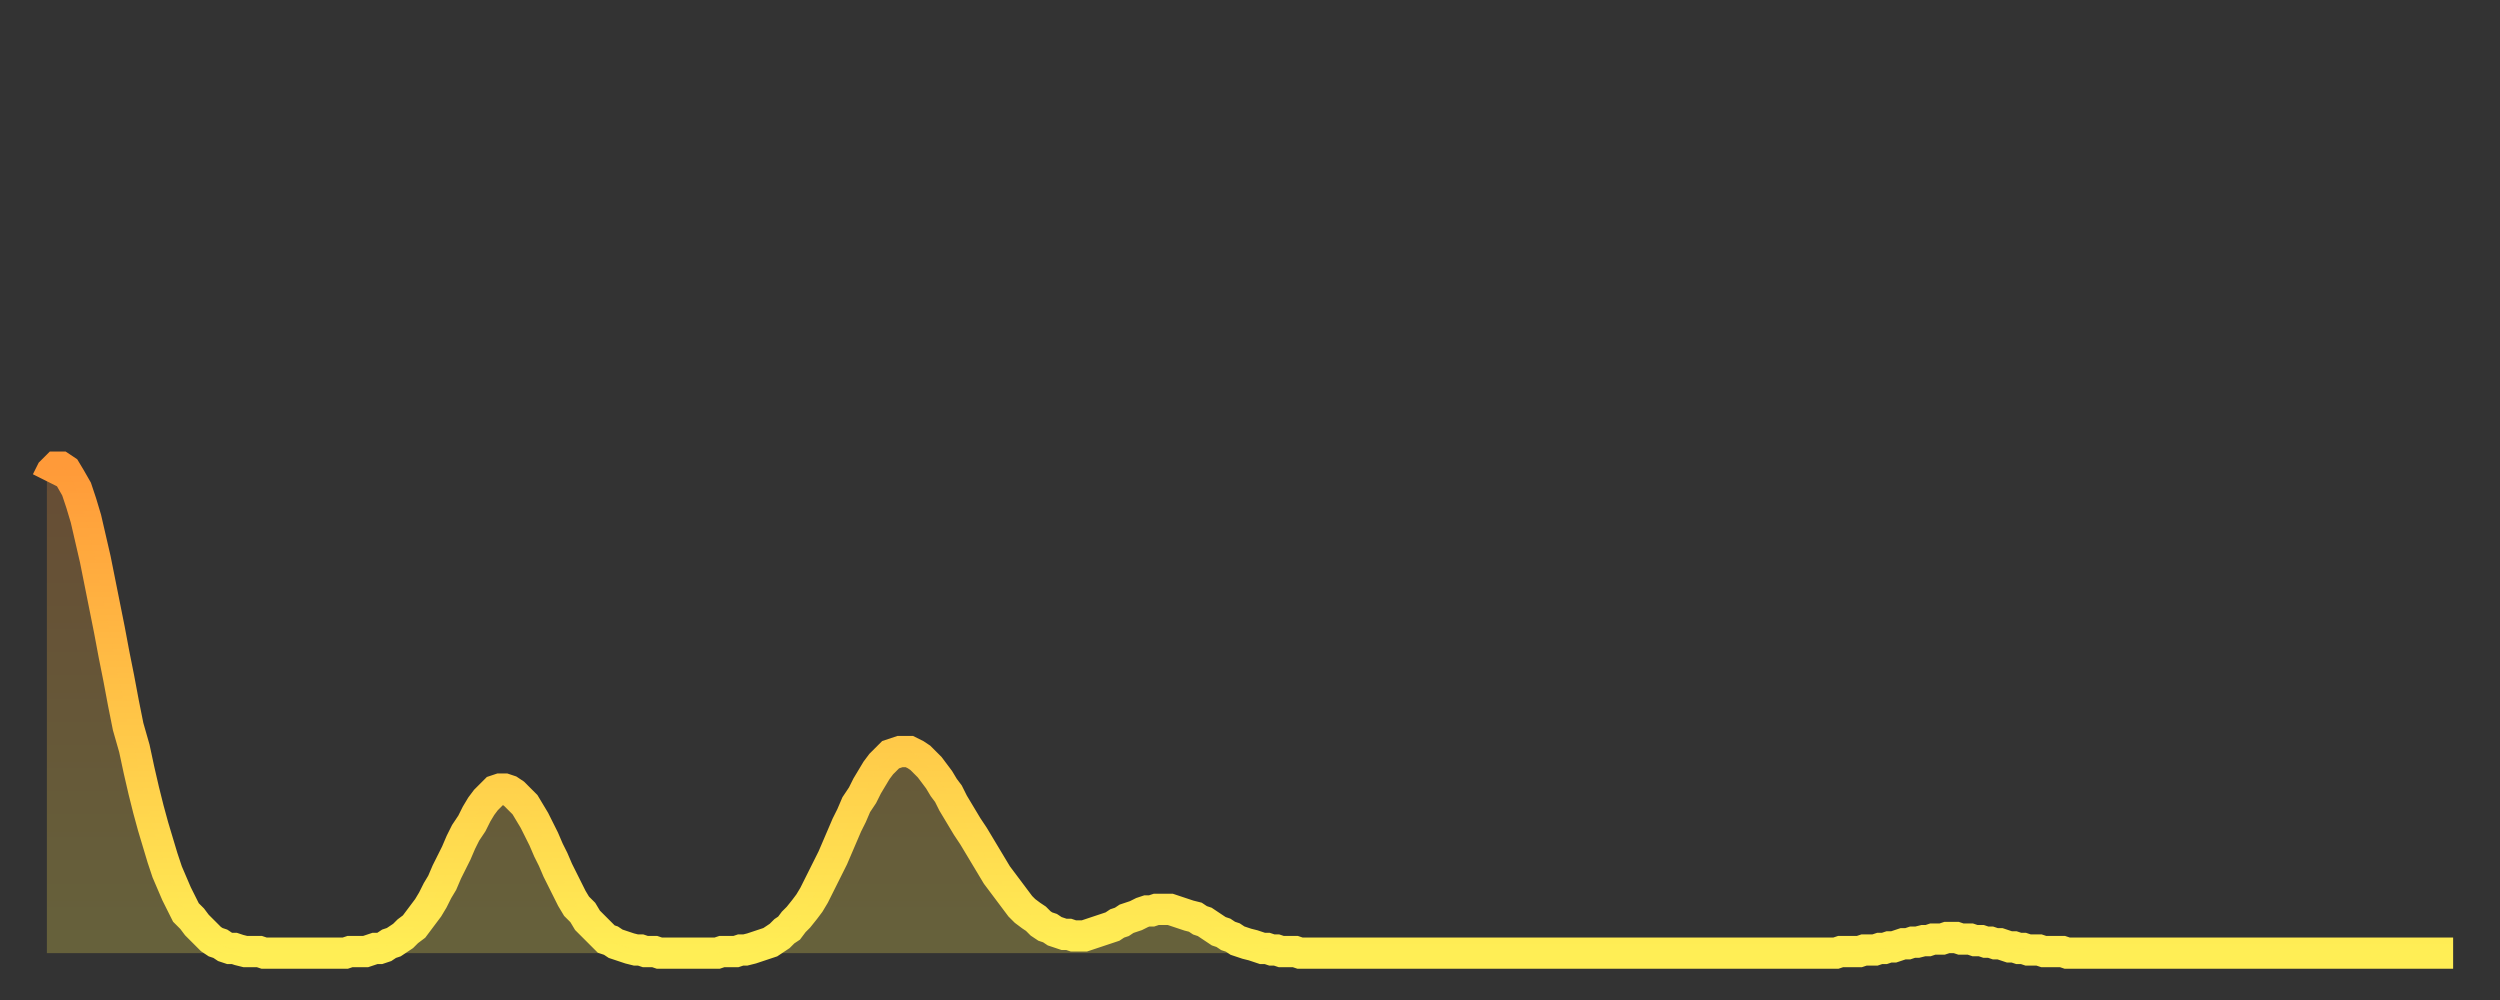
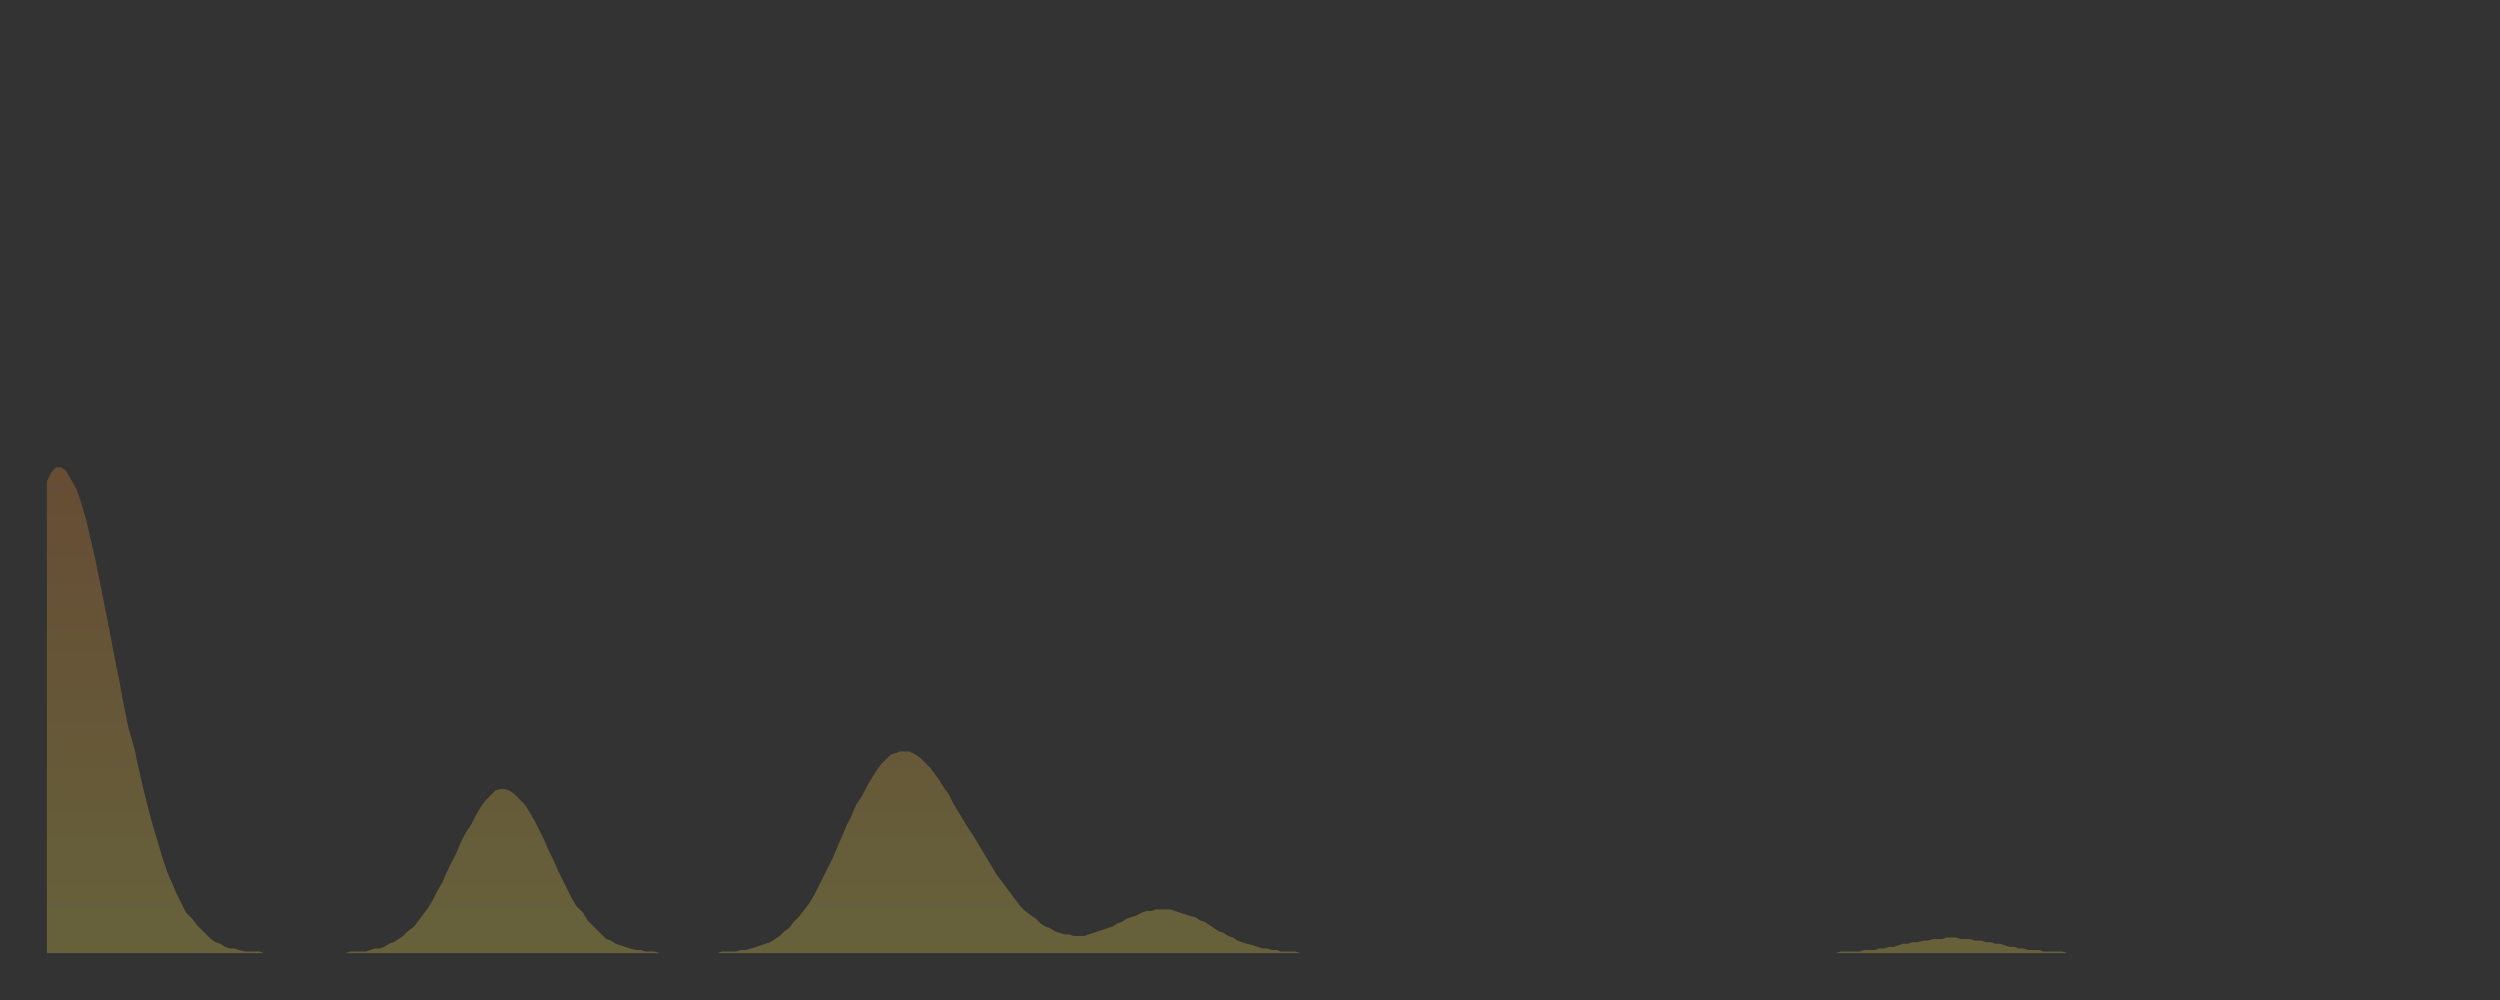
<svg xmlns="http://www.w3.org/2000/svg" baseProfile="full" height="64" version="1.1" width="160">
  <rect width="100%" height="100%" fill="#333333" stroke="none" />
  <defs>
    <linearGradient id="id289492" x1="0" x2="0" y1="0" y2="1">
      <stop offset="0%" stop-color="#ff9a39" />
      <stop offset="50%" stop-color="#ffc447" />
      <stop offset="100%" stop-color="#ffee55" />
    </linearGradient>
  </defs>
  <g transform="translate(3,3)">
    <g>
-       <path d="M 0.0 27.8 L 0.3 27.2 0.6 26.9 0.9 26.9 1.2 27.1 1.5 27.6 1.9 28.3 2.2 29.2 2.5 30.2 2.8 31.5 3.1 32.8 3.4 34.3 3.7 35.8 4.0 37.3 4.3 38.9 4.6 40.4 4.9 42.0 5.2 43.5 5.6 44.9 5.9 46.3 6.2 47.6 6.5 48.8 6.8 49.9 7.1 50.9 7.4 51.9 7.7 52.8 8.0 53.5 8.3 54.2 8.6 54.8 8.9 55.4 9.3 55.8 9.6 56.2 9.9 56.5 10.2 56.8 10.5 57.1 10.8 57.3 11.1 57.4 11.4 57.6 11.7 57.7 12.0 57.7 12.3 57.8 12.7 57.9 13.0 57.9 13.3 57.9 13.6 57.9 13.9 58.0 14.2 58.0 14.5 58.0 14.8 58.0 15.1 58.0 15.4 58.0 15.7 58.0 16.0 58.0 16.4 58.0 16.7 58.0 17.0 58.0 17.3 58.0 17.6 58.0 17.9 58.0 18.2 58.0 18.5 58.0 18.8 58.0 19.1 58.0 19.4 57.9 19.8 57.9 20.1 57.9 20.4 57.9 20.7 57.8 21.0 57.7 21.3 57.7 21.6 57.6 21.9 57.4 22.2 57.3 22.5 57.1 22.8 56.9 23.1 56.6 23.5 56.3 23.8 55.9 24.1 55.5 24.4 55.1 24.7 54.6 25.0 54.0 25.3 53.5 25.6 52.8 25.9 52.2 26.2 51.6 26.5 50.9 26.8 50.3 27.2 49.7 27.5 49.1 27.8 48.6 28.1 48.2 28.4 47.9 28.7 47.6 29.0 47.5 29.3 47.5 29.6 47.6 29.9 47.8 30.2 48.1 30.6 48.5 30.9 49.0 31.2 49.5 31.5 50.1 31.8 50.7 32.1 51.4 32.4 52.0 32.7 52.7 33.0 53.3 33.3 53.9 33.6 54.5 33.9 55.0 34.3 55.4 34.6 55.9 34.9 56.2 35.2 56.5 35.5 56.8 35.8 57.1 36.1 57.2 36.4 57.4 36.7 57.5 37.0 57.6 37.3 57.7 37.7 57.8 38.0 57.8 38.3 57.9 38.6 57.9 38.9 57.9 39.2 58.0 39.5 58.0 39.8 58.0 40.1 58.0 40.4 58.0 40.7 58.0 41.0 58.0 41.4 58.0 41.7 58.0 42.0 58.0 42.3 58.0 42.6 58.0 42.9 58.0 43.2 57.9 43.5 57.9 43.8 57.9 44.1 57.9 44.4 57.8 44.7 57.8 45.1 57.7 45.4 57.6 45.7 57.5 46.0 57.4 46.3 57.3 46.6 57.1 46.9 56.9 47.2 56.6 47.5 56.4 47.8 56.0 48.1 55.7 48.5 55.2 48.8 54.8 49.1 54.3 49.4 53.7 49.7 53.1 50.0 52.5 50.3 51.9 50.6 51.2 50.9 50.5 51.2 49.8 51.5 49.2 51.8 48.5 52.2 47.9 52.5 47.3 52.8 46.8 53.1 46.3 53.4 45.9 53.7 45.6 54.0 45.3 54.3 45.2 54.6 45.1 54.9 45.1 55.2 45.1 55.6 45.3 55.9 45.5 56.2 45.8 56.5 46.1 56.8 46.5 57.1 46.9 57.4 47.4 57.7 47.8 58.0 48.4 58.3 48.9 58.6 49.4 58.9 49.9 59.3 50.5 59.6 51.0 59.9 51.5 60.2 52.0 60.5 52.5 60.8 53.0 61.1 53.4 61.4 53.8 61.7 54.2 62.0 54.6 62.3 55.0 62.6 55.3 63.0 55.6 63.3 55.8 63.6 56.1 63.9 56.3 64.2 56.4 64.5 56.6 64.8 56.7 65.1 56.8 65.4 56.8 65.7 56.9 66.0 56.9 66.4 56.9 66.7 56.8 67.0 56.7 67.3 56.6 67.6 56.5 67.9 56.4 68.2 56.3 68.5 56.1 68.8 56.0 69.1 55.8 69.4 55.7 69.7 55.6 70.1 55.4 70.4 55.3 70.7 55.3 71.0 55.2 71.3 55.2 71.6 55.2 71.9 55.2 72.2 55.3 72.5 55.4 72.8 55.5 73.1 55.6 73.5 55.7 73.8 55.9 74.1 56.0 74.4 56.2 74.7 56.4 75.0 56.6 75.3 56.7 75.6 56.9 75.9 57.0 76.2 57.2 76.5 57.3 76.8 57.4 77.2 57.5 77.5 57.6 77.8 57.7 78.1 57.7 78.4 57.8 78.7 57.8 79.0 57.9 79.3 57.9 79.6 57.9 79.9 57.9 80.2 58.0 80.5 58.0 80.9 58.0 81.2 58.0 81.5 58.0 81.8 58.0 82.1 58.0 82.4 58.0 82.7 58.0 83.0 58.0 83.3 58.0 83.6 58.0 83.9 58.0 84.3 58.0 84.6 58.0 84.9 58.0 85.2 58.0 85.5 58.0 85.8 58.0 86.1 58.0 86.4 58.0 86.7 58.0 87.0 58.0 87.3 58.0 87.6 58.0 88.0 58.0 88.3 58.0 88.6 58.0 88.9 58.0 89.2 58.0 89.5 58.0 89.8 58.0 90.1 58.0 90.4 58.0 90.7 58.0 91.0 58.0 91.4 58.0 91.7 58.0 92.0 58.0 92.3 58.0 92.6 58.0 92.9 58.0 93.2 58.0 93.5 58.0 93.8 58.0 94.1 58.0 94.4 58.0 94.7 58.0 95.1 58.0 95.4 58.0 95.7 58.0 96.0 58.0 96.3 58.0 96.6 58.0 96.9 58.0 97.2 58.0 97.5 58.0 97.8 58.0 98.1 58.0 98.4 58.0 98.8 58.0 99.1 58.0 99.4 58.0 99.7 58.0 100.0 58.0 100.3 58.0 100.6 58.0 100.9 58.0 101.2 58.0 101.5 58.0 101.8 58.0 102.2 58.0 102.5 58.0 102.8 58.0 103.1 58.0 103.4 58.0 103.7 58.0 104.0 58.0 104.3 58.0 104.6 58.0 104.9 58.0 105.2 58.0 105.5 58.0 105.9 58.0 106.2 58.0 106.5 58.0 106.8 58.0 107.1 58.0 107.4 58.0 107.7 58.0 108.0 58.0 108.3 58.0 108.6 58.0 108.9 58.0 109.3 58.0 109.6 58.0 109.9 58.0 110.2 58.0 110.5 58.0 110.8 58.0 111.1 58.0 111.4 58.0 111.7 58.0 112.0 58.0 112.3 58.0 112.6 58.0 113.0 58.0 113.3 58.0 113.6 58.0 113.9 58.0 114.2 58.0 114.5 58.0 114.8 57.9 115.1 57.9 115.4 57.9 115.7 57.9 116.0 57.9 116.3 57.8 116.7 57.8 117.0 57.8 117.3 57.7 117.6 57.7 117.9 57.6 118.2 57.6 118.5 57.5 118.8 57.4 119.1 57.4 119.4 57.3 119.7 57.3 120.1 57.2 120.4 57.2 120.7 57.1 121.0 57.1 121.3 57.1 121.6 57.0 121.9 57.0 122.2 57.0 122.5 57.1 122.8 57.1 123.1 57.1 123.4 57.2 123.8 57.2 124.1 57.3 124.4 57.3 124.7 57.4 125.0 57.4 125.3 57.5 125.6 57.6 125.9 57.6 126.2 57.7 126.5 57.7 126.8 57.8 127.2 57.8 127.5 57.8 127.8 57.9 128.1 57.9 128.4 57.9 128.7 57.9 129.0 57.9 129.3 58.0 129.6 58.0 129.9 58.0 130.2 58.0 130.5 58.0 130.9 58.0 131.2 58.0 131.5 58.0 131.8 58.0 132.1 58.0 132.4 58.0 132.7 58.0 133.0 58.0 133.3 58.0 133.6 58.0 133.9 58.0 134.2 58.0 134.6 58.0 134.9 58.0 135.2 58.0 135.5 58.0 135.8 58.0 136.1 58.0 136.4 58.0 136.7 58.0 137.0 58.0 137.3 58.0 137.6 58.0 138.0 58.0 138.3 58.0 138.6 58.0 138.9 58.0 139.2 58.0 139.5 58.0 139.8 58.0 140.1 58.0 140.4 58.0 140.7 58.0 141.0 58.0 141.3 58.0 141.7 58.0 142.0 58.0 142.3 58.0 142.6 58.0 142.9 58.0 143.2 58.0 143.5 58.0 143.8 58.0 144.1 58.0 144.4 58.0 144.7 58.0 145.1 58.0 145.4 58.0 145.7 58.0 146.0 58.0 146.3 58.0 146.6 58.0 146.9 58.0 147.2 58.0 147.5 58.0 147.8 58.0 148.1 58.0 148.4 58.0 148.8 58.0 149.1 58.0 149.4 58.0 149.7 58.0 150.0 58.0 150.3 58.0 150.6 58.0 150.9 58.0 151.2 58.0 151.5 58.0 151.8 58.0 152.1 58.0 152.5 58.0 152.8 58.0 153.1 58.0 153.4 58.0 153.7 58.0 154.0 58.0" fill="none" id="graph-curve" opacity="1" stroke="url(#id289492)" stroke-width="2" />
      <path d="M 0 58 L 0.0 27.8 0.3 27.2 0.6 26.9 0.9 26.9 1.2 27.1 1.5 27.6 1.9 28.3 2.2 29.2 2.5 30.2 2.8 31.5 3.1 32.8 3.4 34.3 3.7 35.8 4.0 37.3 4.3 38.9 4.6 40.4 4.9 42.0 5.2 43.5 5.6 44.9 5.9 46.3 6.2 47.6 6.5 48.8 6.8 49.9 7.1 50.9 7.4 51.9 7.7 52.8 8.0 53.5 8.3 54.2 8.6 54.8 8.9 55.4 9.3 55.8 9.6 56.2 9.9 56.5 10.2 56.8 10.5 57.1 10.8 57.3 11.1 57.4 11.4 57.6 11.7 57.7 12.0 57.7 12.3 57.8 12.7 57.9 13.0 57.9 13.3 57.9 13.6 57.9 13.9 58.0 14.2 58.0 14.5 58.0 14.8 58.0 15.1 58.0 15.4 58.0 15.7 58.0 16.0 58.0 16.4 58.0 16.7 58.0 17.0 58.0 17.3 58.0 17.6 58.0 17.9 58.0 18.2 58.0 18.5 58.0 18.8 58.0 19.1 58.0 19.4 57.9 19.8 57.9 20.1 57.9 20.4 57.9 20.7 57.8 21.0 57.7 21.3 57.7 21.6 57.6 21.9 57.4 22.2 57.3 22.5 57.1 22.8 56.9 23.1 56.6 23.5 56.3 23.8 55.9 24.1 55.5 24.4 55.1 24.7 54.6 25.0 54.0 25.3 53.5 25.6 52.8 25.9 52.2 26.2 51.6 26.5 50.9 26.8 50.3 27.2 49.7 27.5 49.1 27.8 48.6 28.1 48.2 28.4 47.9 28.7 47.6 29.0 47.5 29.3 47.5 29.6 47.6 29.9 47.8 30.2 48.1 30.6 48.5 30.9 49.0 31.2 49.5 31.5 50.1 31.8 50.7 32.1 51.4 32.4 52.0 32.7 52.7 33.0 53.3 33.3 53.9 33.6 54.5 33.9 55.0 34.3 55.4 34.6 55.9 34.9 56.2 35.2 56.5 35.5 56.8 35.8 57.1 36.1 57.2 36.4 57.4 36.7 57.5 37.0 57.6 37.3 57.7 37.7 57.8 38.0 57.8 38.3 57.9 38.6 57.9 38.9 57.9 39.2 58.0 39.5 58.0 39.8 58.0 40.1 58.0 40.4 58.0 40.7 58.0 41.0 58.0 41.4 58.0 41.7 58.0 42.0 58.0 42.3 58.0 42.6 58.0 42.9 58.0 43.2 57.9 43.5 57.9 43.8 57.9 44.1 57.9 44.4 57.8 44.7 57.8 45.1 57.7 45.4 57.6 45.7 57.5 46.0 57.4 46.3 57.3 46.6 57.1 46.9 56.9 47.2 56.6 47.5 56.4 47.8 56.0 48.1 55.7 48.5 55.2 48.8 54.8 49.1 54.3 49.4 53.7 49.7 53.1 50.0 52.5 50.3 51.9 50.6 51.2 50.9 50.5 51.2 49.8 51.5 49.2 51.8 48.5 52.2 47.9 52.5 47.3 52.8 46.8 53.1 46.3 53.4 45.9 53.7 45.6 54.0 45.3 54.3 45.2 54.6 45.1 54.9 45.1 55.2 45.1 55.6 45.3 55.9 45.5 56.2 45.8 56.5 46.1 56.8 46.5 57.1 46.9 57.4 47.4 57.7 47.8 58.0 48.4 58.3 48.9 58.6 49.4 58.9 49.9 59.3 50.5 59.6 51.0 59.9 51.5 60.2 52.0 60.5 52.5 60.8 53.0 61.1 53.4 61.4 53.8 61.7 54.2 62.0 54.6 62.3 55.0 62.6 55.3 63.0 55.6 63.3 55.8 63.6 56.1 63.9 56.3 64.2 56.4 64.5 56.6 64.8 56.7 65.1 56.8 65.4 56.8 65.7 56.9 66.0 56.9 66.4 56.9 66.7 56.8 67.0 56.7 67.3 56.6 67.6 56.5 67.9 56.4 68.2 56.3 68.5 56.1 68.8 56.0 69.1 55.8 69.4 55.7 69.7 55.6 70.1 55.4 70.4 55.3 70.7 55.3 71.0 55.2 71.3 55.2 71.6 55.2 71.9 55.2 72.2 55.3 72.5 55.4 72.8 55.5 73.1 55.6 73.5 55.7 73.8 55.9 74.1 56.0 74.4 56.2 74.7 56.4 75.0 56.6 75.3 56.7 75.6 56.9 75.9 57.0 76.2 57.2 76.5 57.3 76.8 57.4 77.2 57.5 77.5 57.6 77.8 57.7 78.1 57.7 78.4 57.8 78.7 57.8 79.0 57.9 79.3 57.9 79.6 57.9 79.9 57.9 80.2 58.0 80.5 58.0 80.9 58.0 81.2 58.0 81.5 58.0 81.8 58.0 82.1 58.0 82.4 58.0 82.7 58.0 83.0 58.0 83.3 58.0 83.6 58.0 83.9 58.0 84.3 58.0 84.6 58.0 84.9 58.0 85.2 58.0 85.5 58.0 85.8 58.0 86.1 58.0 86.4 58.0 86.7 58.0 87.0 58.0 87.3 58.0 87.6 58.0 88.0 58.0 88.3 58.0 88.6 58.0 88.9 58.0 89.2 58.0 89.5 58.0 89.8 58.0 90.1 58.0 90.4 58.0 90.7 58.0 91.0 58.0 91.4 58.0 91.7 58.0 92.0 58.0 92.3 58.0 92.6 58.0 92.9 58.0 93.2 58.0 93.5 58.0 93.8 58.0 94.1 58.0 94.4 58.0 94.7 58.0 95.1 58.0 95.4 58.0 95.7 58.0 96.0 58.0 96.3 58.0 96.6 58.0 96.9 58.0 97.2 58.0 97.5 58.0 97.8 58.0 98.1 58.0 98.4 58.0 98.8 58.0 99.1 58.0 99.4 58.0 99.7 58.0 100.0 58.0 100.3 58.0 100.6 58.0 100.9 58.0 101.2 58.0 101.5 58.0 101.8 58.0 102.2 58.0 102.5 58.0 102.8 58.0 103.1 58.0 103.4 58.0 103.7 58.0 104.0 58.0 104.3 58.0 104.6 58.0 104.9 58.0 105.2 58.0 105.5 58.0 105.9 58.0 106.2 58.0 106.5 58.0 106.8 58.0 107.1 58.0 107.4 58.0 107.7 58.0 108.0 58.0 108.3 58.0 108.6 58.0 108.9 58.0 109.3 58.0 109.6 58.0 109.9 58.0 110.2 58.0 110.5 58.0 110.8 58.0 111.1 58.0 111.4 58.0 111.7 58.0 112.0 58.0 112.3 58.0 112.6 58.0 113.0 58.0 113.3 58.0 113.6 58.0 113.9 58.0 114.2 58.0 114.5 58.0 114.8 57.9 115.1 57.9 115.4 57.9 115.7 57.9 116.0 57.9 116.3 57.8 116.7 57.8 117.0 57.8 117.3 57.7 117.6 57.7 117.9 57.6 118.2 57.6 118.5 57.5 118.8 57.4 119.1 57.4 119.4 57.3 119.7 57.3 120.1 57.2 120.4 57.2 120.7 57.1 121.0 57.1 121.3 57.1 121.6 57.0 121.9 57.0 122.2 57.0 122.5 57.1 122.8 57.1 123.1 57.1 123.4 57.2 123.8 57.2 124.1 57.3 124.4 57.3 124.7 57.4 125.0 57.4 125.3 57.5 125.6 57.6 125.9 57.6 126.2 57.7 126.5 57.7 126.8 57.8 127.2 57.8 127.5 57.8 127.8 57.9 128.1 57.9 128.4 57.9 128.7 57.9 129.0 57.9 129.3 58.0 129.6 58.0 129.9 58.0 130.2 58.0 130.5 58.0 130.9 58.0 131.2 58.0 131.5 58.0 131.8 58.0 132.1 58.0 132.4 58.0 132.7 58.0 133.0 58.0 133.3 58.0 133.6 58.0 133.9 58.0 134.2 58.0 134.6 58.0 134.9 58.0 135.2 58.0 135.5 58.0 135.8 58.0 136.1 58.0 136.4 58.0 136.7 58.0 137.0 58.0 137.3 58.0 137.6 58.0 138.0 58.0 138.3 58.0 138.6 58.0 138.9 58.0 139.2 58.0 139.5 58.0 139.8 58.0 140.1 58.0 140.4 58.0 140.7 58.0 141.0 58.0 141.3 58.0 141.7 58.0 142.0 58.0 142.3 58.0 142.6 58.0 142.9 58.0 143.2 58.0 143.5 58.0 143.8 58.0 144.1 58.0 144.4 58.0 144.7 58.0 145.1 58.0 145.4 58.0 145.7 58.0 146.0 58.0 146.3 58.0 146.6 58.0 146.9 58.0 147.2 58.0 147.5 58.0 147.8 58.0 148.1 58.0 148.4 58.0 148.8 58.0 149.1 58.0 149.4 58.0 149.7 58.0 150.0 58.0 150.3 58.0 150.6 58.0 150.9 58.0 151.2 58.0 151.5 58.0 151.8 58.0 152.1 58.0 152.5 58.0 152.8 58.0 153.1 58.0 153.4 58.0 153.7 58.0 154.0 58.0 154 58" fill="url(#id289492)" fill-opacity=".25" id="graph-shadow" />
    </g>
  </g>
</svg>